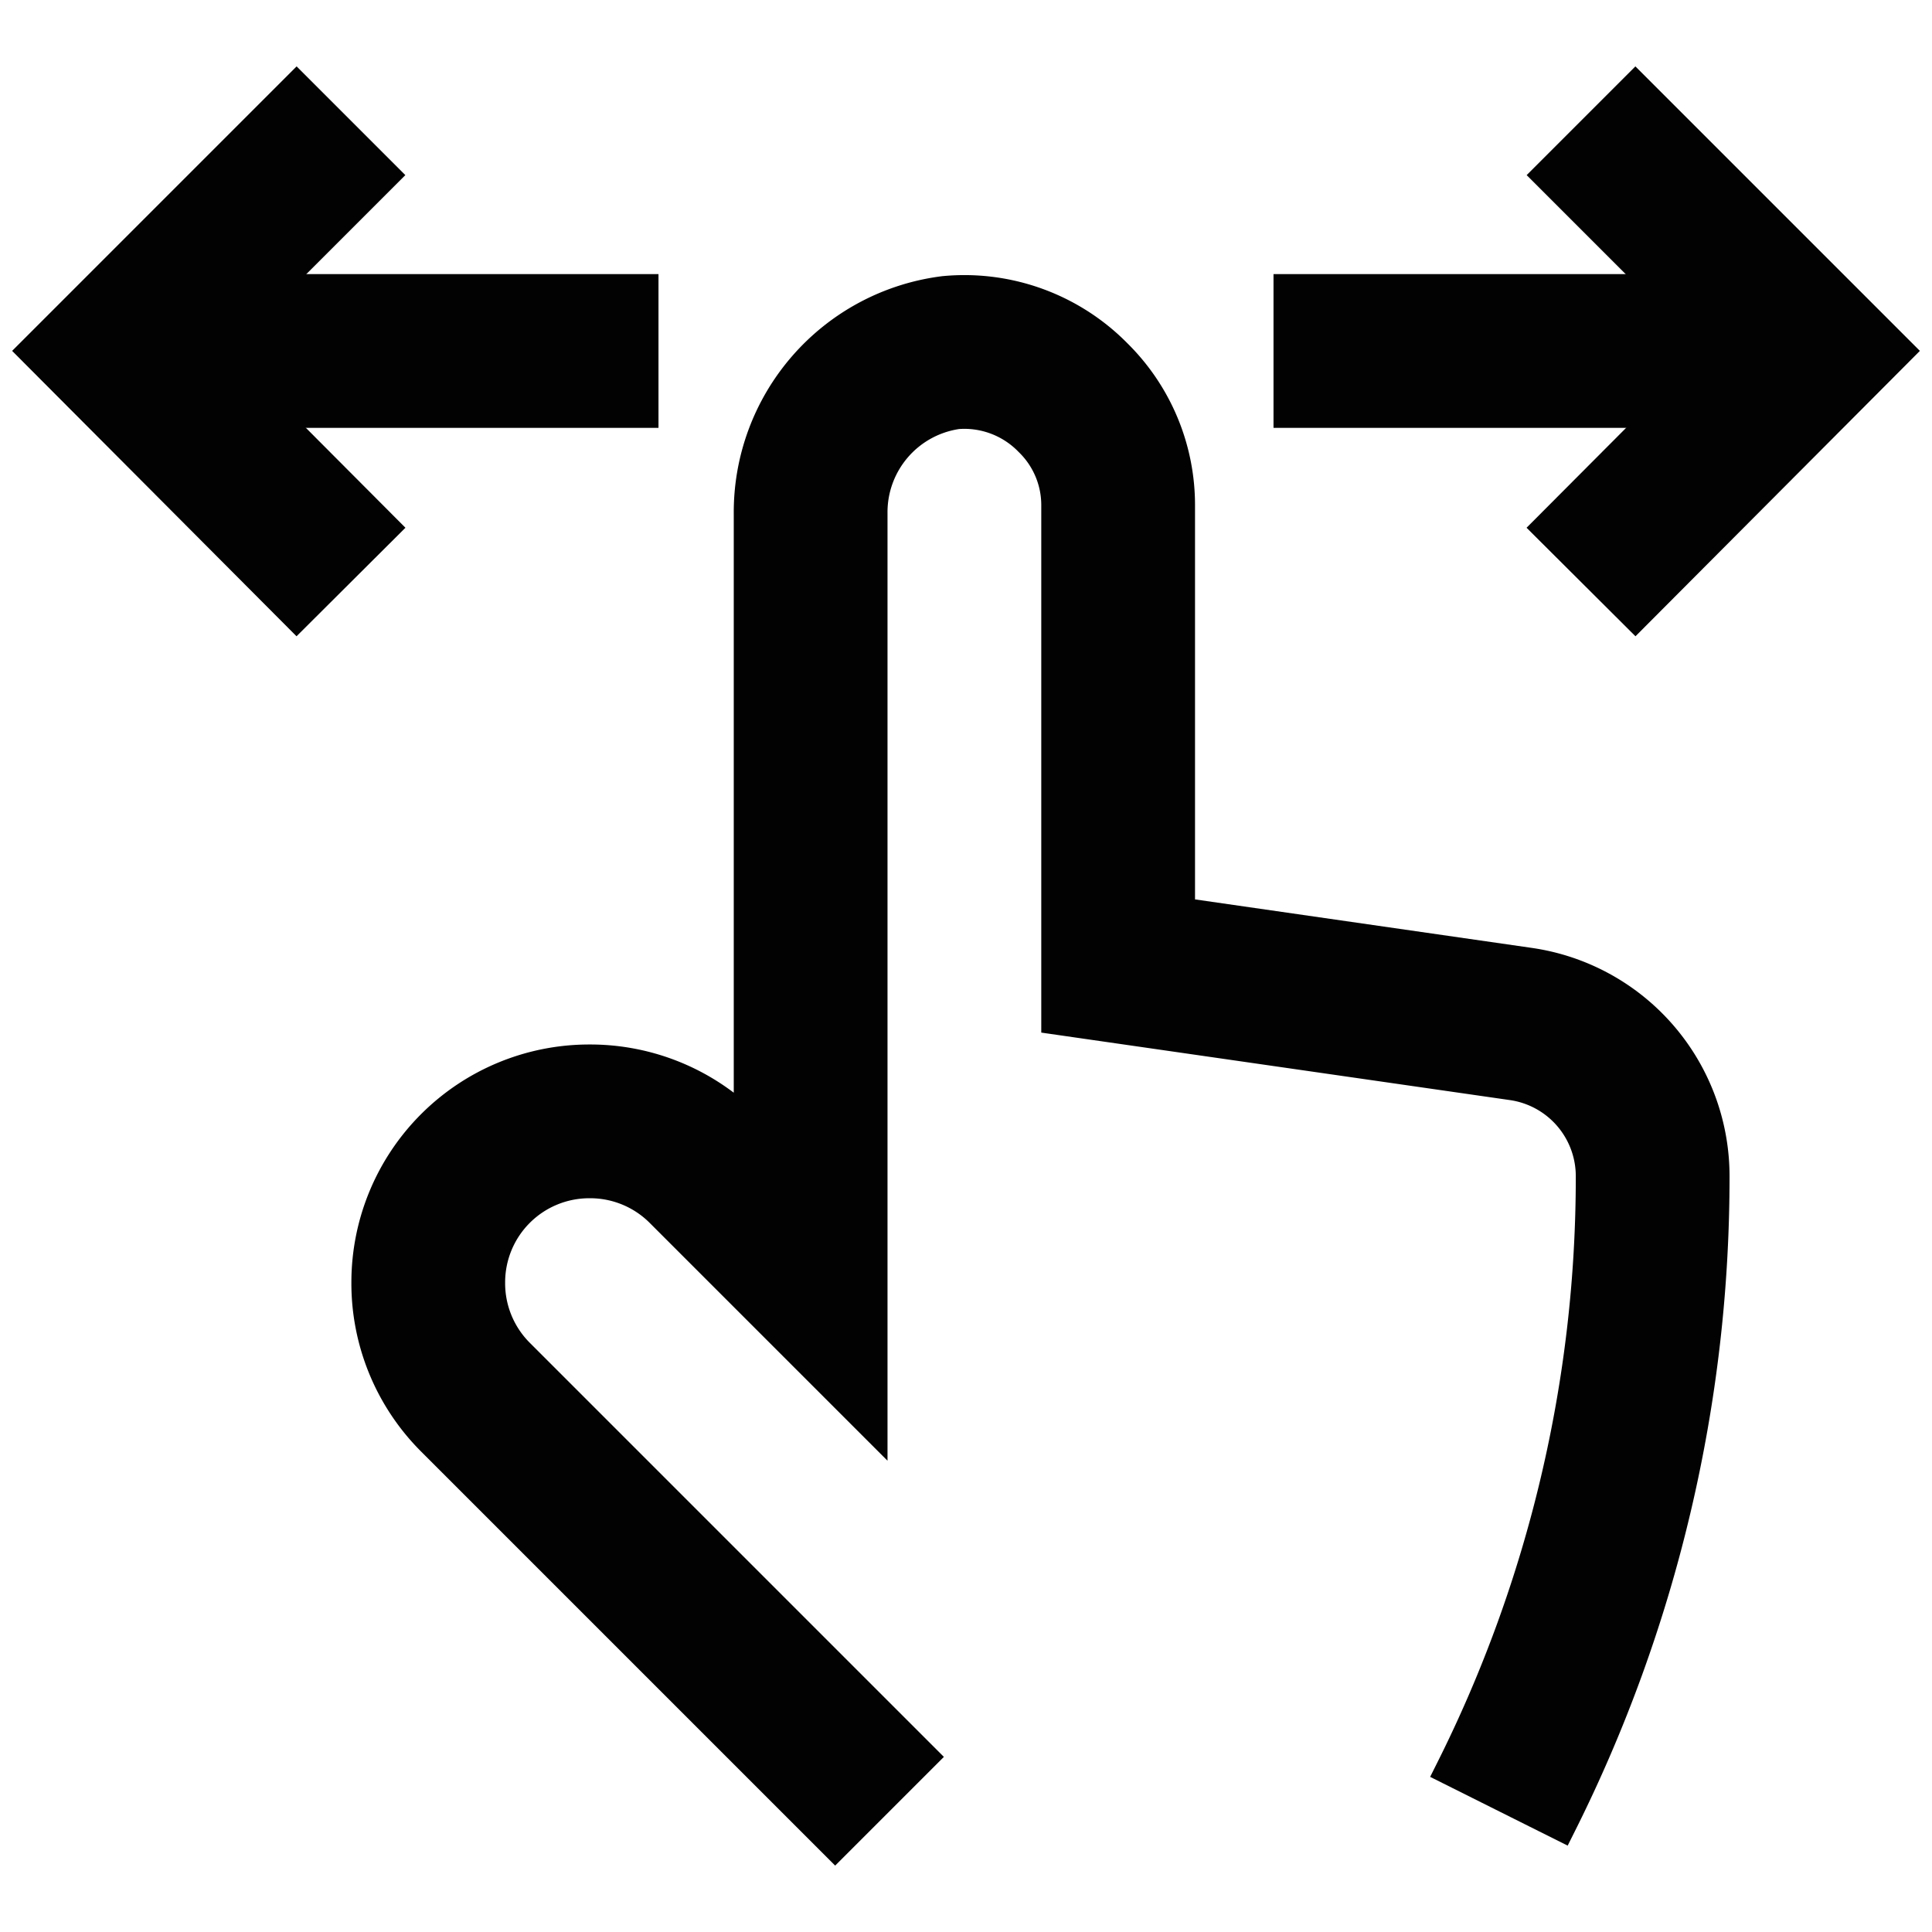
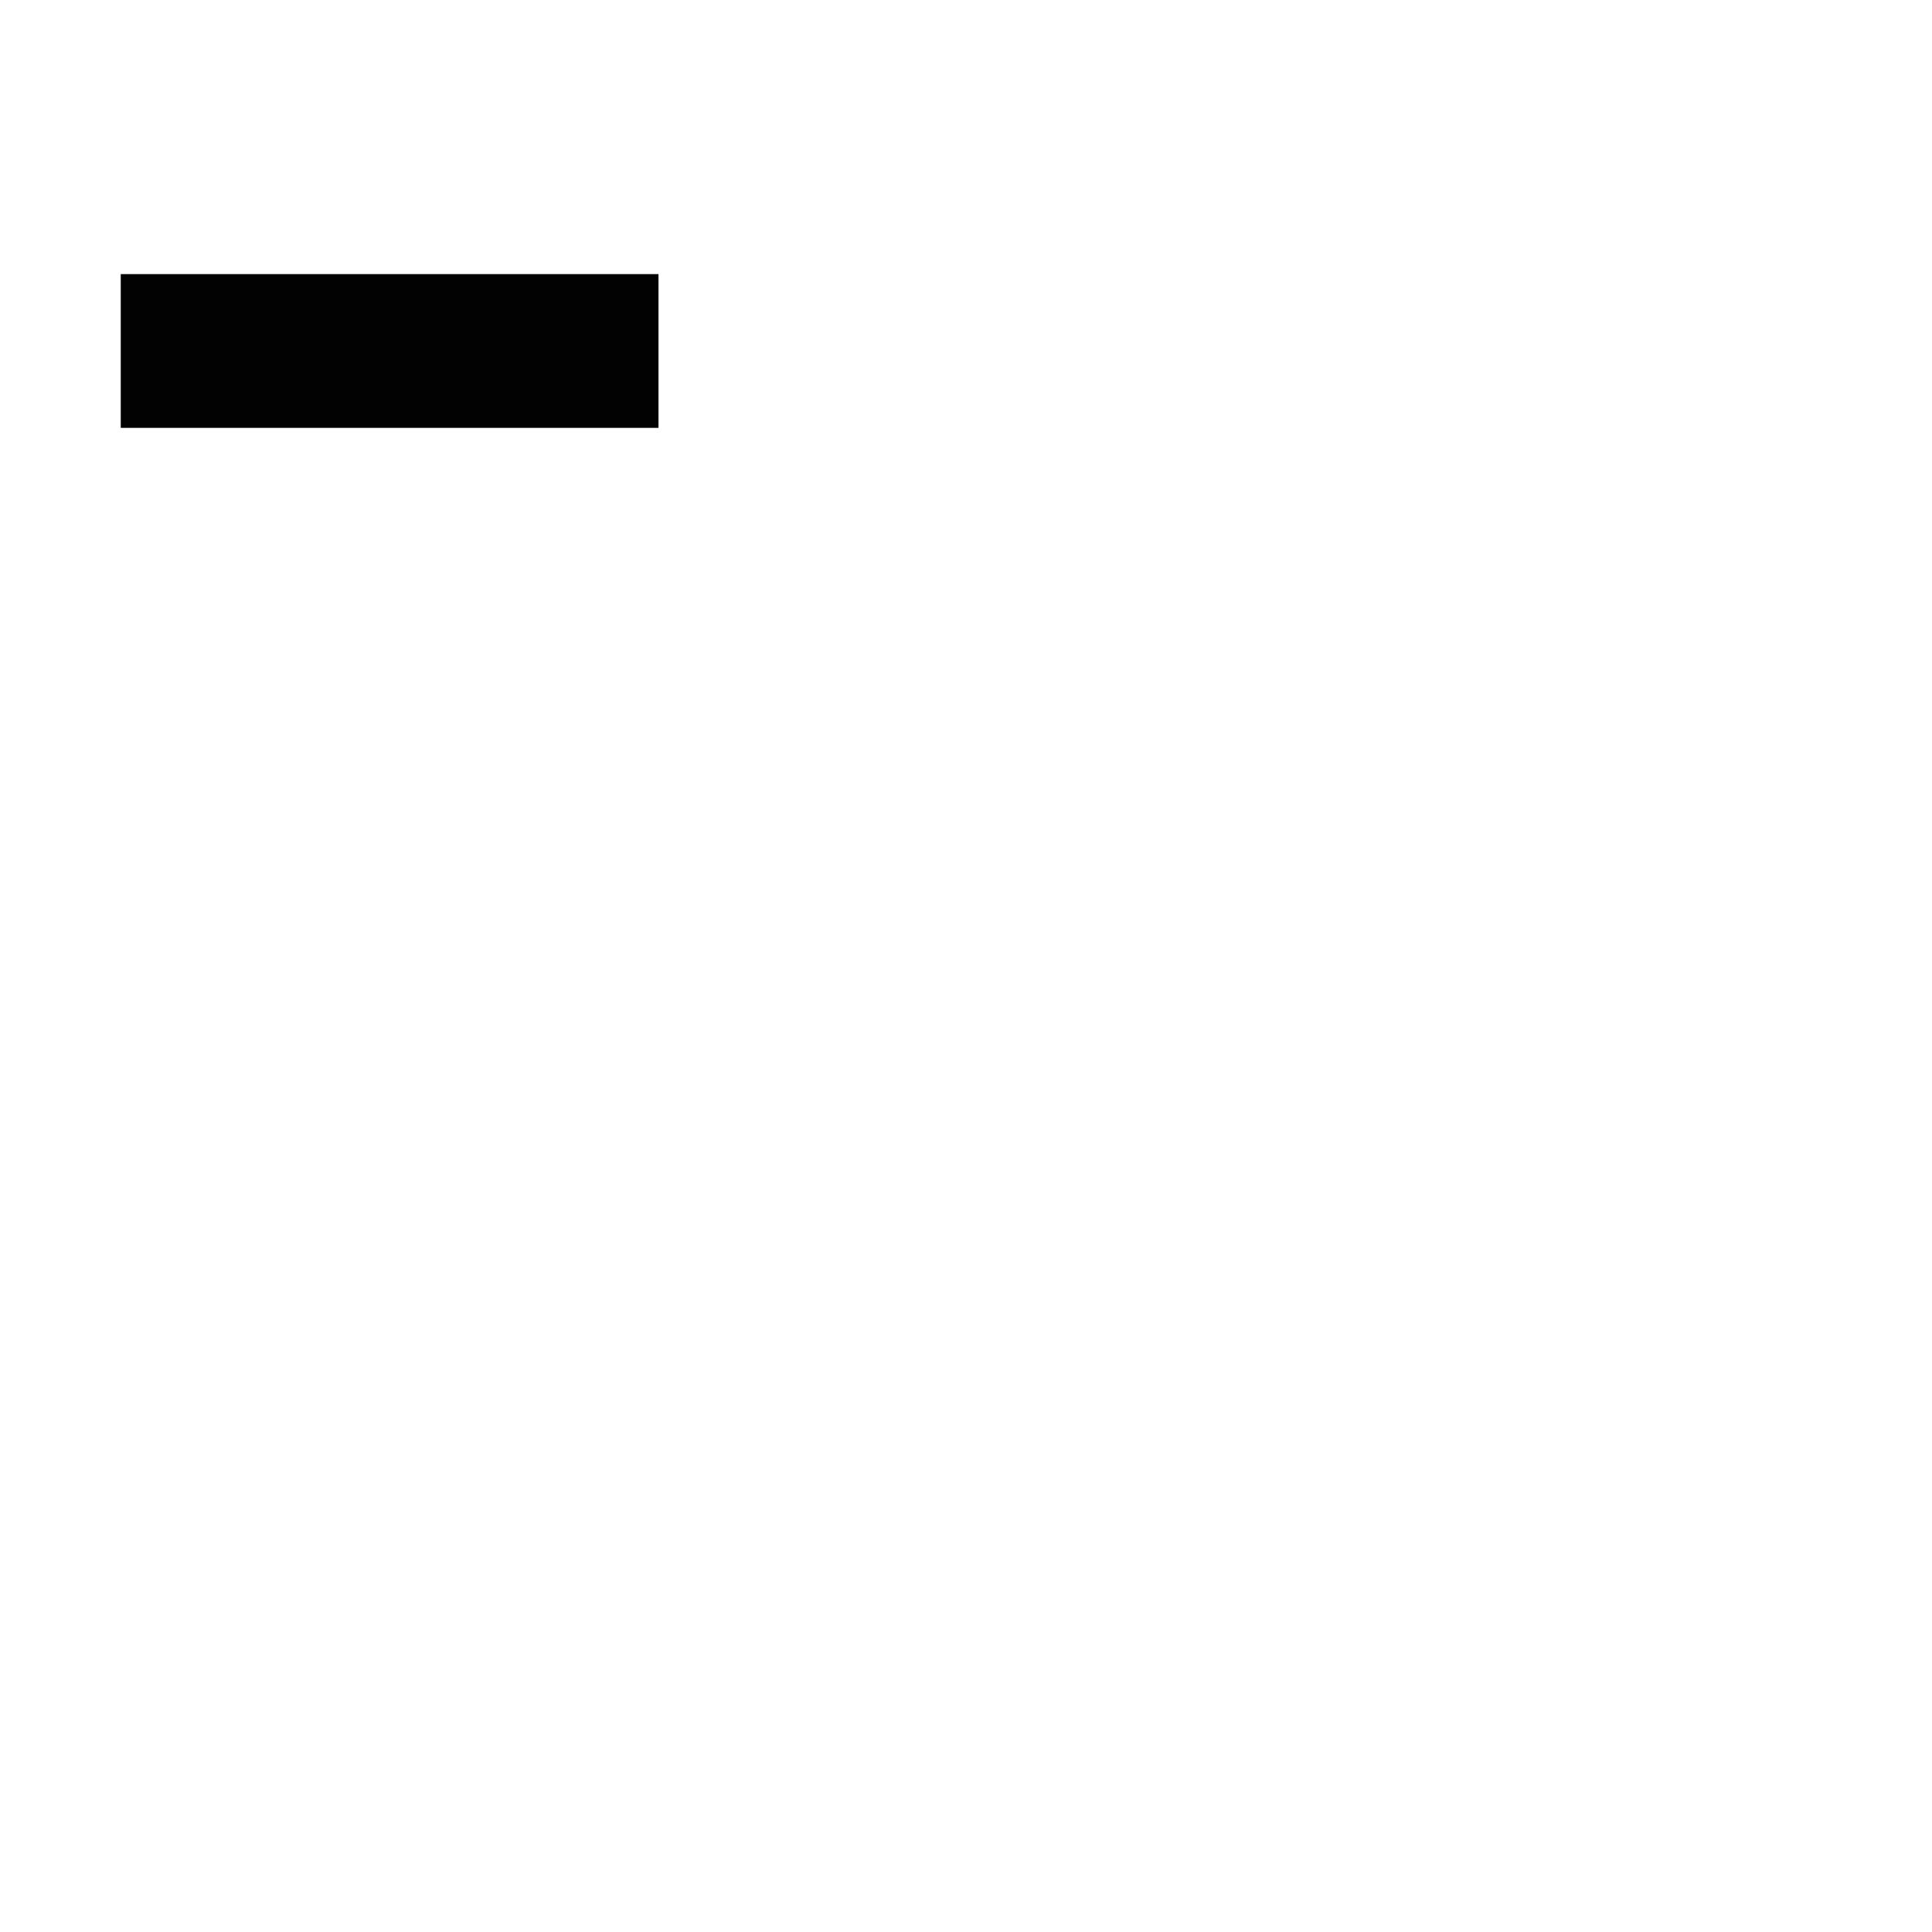
<svg xmlns="http://www.w3.org/2000/svg" width="800px" height="800px" viewBox="0 0 24 24" id="Layer_1" data-name="Layer 1">
  <defs>
    <style>.cls-1{fill:none;stroke:#020202;stroke-miterlimit:10;stroke-width:1.91px;}</style>
  </defs>
-   <path class="cls-1" d="M11.05,22.5,5.91,17.36a2,2,0,0,1-.59-1.43,2,2,0,0,1,2-2,2,2,0,0,1,1.43.59l1.32,1.32V6.38a2,2,0,0,1,1.74-2,1.89,1.89,0,0,1,1.52.56,1.87,1.87,0,0,1,.56,1.34V12l5,.72a1.91,1.91,0,0,1,1.64,1.89h0a17.18,17.18,0,0,1-1.82,7.71l-.09.18" />
-   <polyline class="cls-1" points="19.64 7.23 22.5 4.36 19.64 1.5" />
-   <line class="cls-1" x1="15.82" y1="4.36" x2="22.5" y2="4.36" />
-   <polyline class="cls-1" points="4.36 7.23 1.5 4.36 4.36 1.5" />
  <line class="cls-1" x1="8.18" y1="4.36" x2="1.5" y2="4.36" />
</svg>